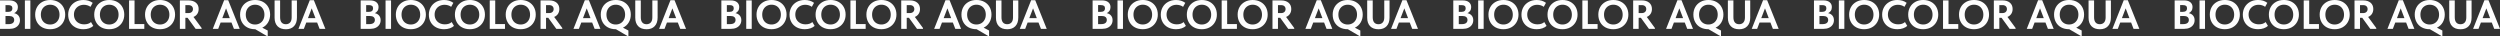
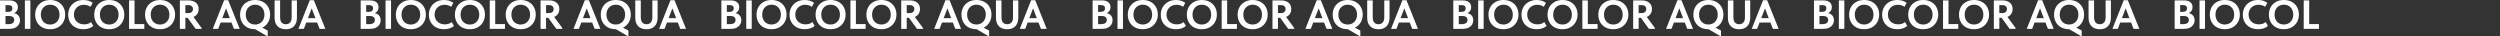
<svg xmlns="http://www.w3.org/2000/svg" xml:space="preserve" width="520.755mm" height="7.519mm" style="shape-rendering:geometricPrecision; text-rendering:geometricPrecision; image-rendering:optimizeQuality; fill-rule:evenodd; clip-rule:evenodd" viewBox="0 0 54053.01 780.45">
  <rect x="0" y="0" width="54053.01" height="780.45" fill="#333333" stroke="none" />
  <defs>
    <style type="text/css">  .fil0 {fill:#FEFEFE;fill-rule:nonzero}  </style>
  </defs>
  <g id="Слой_x0020_1">
    <g id="_2973247362096">
      <path class="fil0" d="M431.54 436.81c0,36.32 -9.23,68.69 -27.69,97.11 -18.46,28.42 -44.53,50.54 -78.21,66.36 -33.69,15.82 -72.51,23.73 -116.46,23.73l-209.17 0 0 -615.22 203.03 0c59.17,0 104.59,13.18 136.22,39.55 31.64,26.36 47.46,61.52 47.46,105.47 0,31.64 -7.46,58.59 -22.41,80.86 -14.94,22.26 -34.42,38.97 -58.45,50.09 39.26,8.21 70.02,25.64 92.29,52.29 22.26,26.67 33.4,59.91 33.4,99.76zm-250.48 -326.07l-62.4 0 0 145.9 60.64 0c28.13,0 49.96,-6.59 65.49,-19.77 15.53,-13.19 23.28,-32.08 23.28,-56.69 0,-23.44 -7.17,-40.87 -21.53,-52.29 -14.36,-11.43 -36.18,-17.14 -65.48,-17.14zm1.75 411.32c42.18,0 73.38,-7.91 93.6,-23.73 20.21,-15.82 30.32,-37.79 30.32,-65.92 0,-28.12 -9.37,-49.51 -28.12,-64.16 -18.76,-14.65 -44.83,-21.97 -78.22,-21.97l-81.74 0 0 175.78 64.16 0zm355.07 -513.27l118.65 0 0 615.22 -118.65 0 0 -615.22zm222.37 306.73c0,-59.77 13.33,-113.52 39.99,-161.28 26.66,-47.75 64.59,-85.39 113.81,-112.93 49.21,-27.54 106.05,-41.31 170.5,-41.31 63.87,0 120.41,13.33 169.63,39.99 49.22,26.66 87.45,64.01 114.7,112.06 27.25,48.04 40.87,102.82 40.87,164.34 0,59.19 -13.47,112.8 -40.43,160.84 -26.95,48.04 -65.04,85.83 -114.25,113.37 -49.22,27.55 -106.05,41.31 -170.51,41.31 -65.04,0 -122.01,-13.33 -170.94,-39.99 -48.92,-26.66 -86.71,-64.01 -113.37,-112.05 -26.67,-48.05 -39.99,-102.83 -39.99,-164.35zm526.45 0.44c0,-42.63 -8.65,-80.27 -25.93,-112.64 -17.28,-32.52 -41.16,-57.57 -71.63,-75 -30.46,-17.57 -65.33,-26.36 -104.59,-26.36 -38.66,0 -73.24,8.94 -103.7,26.81 -30.47,17.72 -54.35,42.77 -71.63,74.99 -17.28,32.08 -25.93,69.58 -25.93,112.21 0,42.63 8.5,80.28 25.49,112.64 16.99,32.52 40.72,57.57 71.18,75 30.46,17.57 65.33,26.36 104.59,26.36 38.08,0 72.51,-8.79 103.27,-26.36 30.77,-17.44 54.93,-42.48 72.51,-75 17.57,-32.36 26.36,-70.01 26.36,-112.64zm187.2 2.2c0,-60.35 13.76,-114.7 41.31,-163.03 27.54,-48.34 66.2,-86.28 116,-113.81 49.81,-27.54 107.22,-41.31 172.26,-41.31 77.35,0 144.14,20.51 200.39,61.52l-47.47 86.13c-20.5,-14.65 -42.91,-25.63 -67.23,-32.96 -24.32,-7.33 -49.08,-10.98 -74.27,-10.98 -41.01,0 -77.93,8.93 -110.74,26.8 -32.81,17.87 -58.59,42.77 -77.34,74.7 -18.75,31.94 -28.13,68.41 -28.13,109.42 0,42.18 9.38,79.25 28.13,111.18 18.75,31.94 44.97,56.69 78.66,74.27 33.69,17.58 72.51,26.36 116.45,26.36 60.94,0 109.57,-16.4 145.9,-49.21l49.22 83.49c-22.86,21.09 -52.58,38.23 -89.2,51.41 -36.63,13.18 -77.79,19.77 -123.49,19.77 -66.21,0 -124.21,-13.33 -174.02,-39.99 -49.8,-26.66 -88.33,-63.71 -115.58,-111.18 -27.25,-47.46 -40.87,-101.66 -40.87,-162.59zm563.36 -2.64c0,-59.77 13.33,-113.52 39.99,-161.28 26.66,-47.75 64.59,-85.39 113.81,-112.93 49.21,-27.54 106.05,-41.31 170.5,-41.31 63.87,0 120.41,13.33 169.63,39.99 49.22,26.66 87.45,64.01 114.7,112.06 27.25,48.04 40.87,102.82 40.87,164.34 0,59.19 -13.47,112.8 -40.43,160.84 -26.95,48.04 -65.04,85.83 -114.25,113.37 -49.22,27.55 -106.05,41.31 -170.51,41.31 -65.04,0 -122.01,-13.33 -170.94,-39.99 -48.92,-26.66 -86.71,-64.01 -113.37,-112.05 -26.67,-48.05 -39.99,-102.83 -39.99,-164.35zm526.45 0.44c0,-42.63 -8.65,-80.27 -25.93,-112.64 -17.28,-32.52 -41.16,-57.57 -71.63,-75 -30.46,-17.57 -65.33,-26.36 -104.59,-26.36 -38.66,0 -73.24,8.94 -103.7,26.81 -30.47,17.72 -54.35,42.77 -71.63,74.99 -17.28,32.08 -25.93,69.58 -25.93,112.21 0,42.63 8.5,80.28 25.49,112.64 16.99,32.52 40.72,57.57 71.18,75 30.46,17.57 65.33,26.36 104.59,26.36 38.08,0 72.51,-8.79 103.27,-26.36 30.77,-17.44 54.93,-42.48 72.51,-75 17.57,-32.36 26.36,-70.01 26.36,-112.64zm345.4 -307.17l0 511.51 210.94 0 0 103.7 -329.59 0 0 -615.22 118.65 0zm226.76 306.73c0,-59.77 13.33,-113.52 39.99,-161.28 26.66,-47.75 64.59,-85.39 113.81,-112.93 49.21,-27.54 106.05,-41.31 170.5,-41.31 63.87,0 120.41,13.33 169.63,39.99 49.22,26.66 87.45,64.01 114.7,112.06 27.25,48.04 40.87,102.82 40.87,164.34 0,59.19 -13.47,112.8 -40.43,160.84 -26.95,48.04 -65.04,85.83 -114.25,113.37 -49.22,27.55 -106.05,41.31 -170.51,41.31 -65.04,0 -122.01,-13.33 -170.94,-39.99 -48.92,-26.66 -86.71,-64.01 -113.37,-112.05 -26.67,-48.05 -39.99,-102.83 -39.99,-164.35zm526.45 0.44c0,-42.63 -8.65,-80.27 -25.93,-112.64 -17.28,-32.52 -41.16,-57.57 -71.63,-75 -30.46,-17.57 -65.33,-26.36 -104.59,-26.36 -38.66,0 -73.24,8.94 -103.7,26.81 -30.47,17.72 -54.35,42.77 -71.63,74.99 -17.28,32.08 -25.93,69.58 -25.93,112.21 0,42.63 8.5,80.28 25.49,112.64 16.99,32.52 40.72,57.57 71.18,75 30.46,17.57 65.33,26.36 104.59,26.36 38.08,0 72.51,-8.79 103.27,-26.36 30.77,-17.44 54.93,-42.48 72.51,-75 17.57,-32.36 26.36,-70.01 26.36,-112.64zm696.95 289.59l0 18.46 -129.2 0 -174.02 -239.06 -48.34 0 0 239.06 -118.65 0 0 -615.22 188.08 0c66.79,0 119.82,16.56 159.08,49.66 39.26,33.1 58.88,78.66 58.88,136.67 0,40.43 -9.81,75.43 -29.44,105.02 -19.63,29.59 -47.02,51.71 -82.18,66.36l175.77 239.06zm-351.55 -494.81l0 172.26 65.92 0c31.05,0 55.22,-8.05 72.5,-24.17 17.28,-16.11 25.93,-37.06 25.93,-62.84 0,-25.19 -8.36,-45.7 -25.05,-61.52 -16.7,-15.82 -40.28,-23.73 -70.75,-23.73l-68.56 0zm1175.07 513.27l-124.8 0 -52.74 -136.22 -235.54 0 -51.86 136.22 -116.89 0 245.2 -619.61 87.9 0 248.72 619.61zm-295.3 -442.96l-80.86 210.93 161.72 0 -80.86 -210.93zm783.08 417.46l117.78 61.53 0 120.41 -15.83 0 -253.11 -148.53 -4.4 0c-65.04,0 -122.01,-13.33 -170.94,-39.99 -48.92,-26.66 -86.71,-64.01 -113.37,-112.05 -26.67,-48.05 -39.99,-102.83 -39.99,-164.35 0,-59.77 13.33,-113.52 39.99,-161.28 26.66,-47.75 64.59,-85.39 113.81,-112.93 49.21,-27.54 106.05,-41.31 170.5,-41.31 63.87,0 120.41,13.33 169.63,39.99 49.22,26.66 87.45,64.01 114.7,112.06 27.25,48.04 40.87,102.82 40.87,164.34 0,62.69 -14.94,119.1 -44.82,169.19 -29.88,50.09 -71.49,87.74 -124.81,112.93zm-155.56 -68.55c38.08,0 72.51,-8.79 103.27,-26.36 30.77,-17.44 54.93,-42.48 72.51,-75 17.57,-32.36 26.36,-70.01 26.36,-112.64 0,-42.63 -8.65,-80.27 -25.93,-112.64 -17.28,-32.52 -41.16,-57.57 -71.63,-75 -30.46,-17.57 -65.33,-26.36 -104.59,-26.36 -38.66,0 -73.24,8.94 -103.7,26.81 -30.47,17.72 -54.35,42.77 -71.63,74.99 -17.28,32.08 -25.93,69.58 -25.93,112.21 0,42.63 8.5,80.28 25.49,112.64 16.99,32.52 40.72,57.57 71.18,75 30.46,17.57 65.33,26.36 104.59,26.36zm421.86 -146.77l0 -374.41 119.52 0 0 363.86c0,50.38 10.7,88.18 32.08,113.37 21.38,25.2 52,37.79 91.84,37.79 39.26,0 70.02,-12.59 92.29,-37.79 22.26,-25.19 33.39,-61.23 33.39,-108.09l0 -369.13 114.26 0 0 370.01c0,80.28 -21.09,142.67 -63.29,187.21 -42.18,44.53 -100.48,66.79 -174.89,66.79 -79.1,0 -139.74,-21.97 -181.94,-65.92 -42.18,-43.94 -63.27,-105.17 -63.27,-183.68zm1097.72 240.81l-124.8 0 -52.74 -136.22 -235.54 0 -51.86 136.22 -116.89 0 245.2 -619.61 87.9 0 248.72 619.61zm-295.3 -442.96l-80.86 210.93 161.72 0 -80.86 -210.93zm1490.59 255.76c0,36.32 -9.23,68.69 -27.69,97.11 -18.46,28.42 -44.53,50.54 -78.21,66.36 -33.69,15.82 -72.51,23.73 -116.46,23.73l-209.17 0 0 -615.22 203.03 0c59.17,0 104.59,13.18 136.22,39.55 31.64,26.36 47.46,61.52 47.46,105.47 0,31.64 -7.46,58.59 -22.41,80.86 -14.94,22.26 -34.42,38.97 -58.45,50.09 39.26,8.21 70.02,25.64 92.29,52.29 22.26,26.67 33.4,59.91 33.4,99.76zm-250.48 -326.07l-62.4 0 0 145.9 60.64 0c28.13,0 49.96,-6.59 65.49,-19.77 15.53,-13.19 23.28,-32.08 23.28,-56.69 0,-23.44 -7.17,-40.87 -21.53,-52.29 -14.36,-11.43 -36.18,-17.14 -65.48,-17.14zm1.75 411.32c42.18,0 73.38,-7.91 93.6,-23.73 20.21,-15.82 30.32,-37.79 30.32,-65.92 0,-28.12 -9.37,-49.51 -28.12,-64.16 -18.76,-14.65 -44.83,-21.97 -78.22,-21.97l-81.74 0 0 175.78 64.16 0zm355.07 -513.27l118.65 0 0 615.22 -118.65 0 0 -615.22zm222.37 306.73c0,-59.77 13.33,-113.52 39.99,-161.28 26.66,-47.75 64.59,-85.39 113.81,-112.93 49.21,-27.54 106.05,-41.31 170.5,-41.31 63.87,0 120.41,13.33 169.63,39.99 49.22,26.66 87.45,64.01 114.7,112.06 27.25,48.04 40.87,102.82 40.87,164.34 0,59.19 -13.47,112.8 -40.43,160.84 -26.95,48.04 -65.04,85.83 -114.25,113.37 -49.22,27.55 -106.05,41.31 -170.51,41.31 -65.04,0 -122.01,-13.33 -170.94,-39.99 -48.92,-26.66 -86.71,-64.01 -113.37,-112.05 -26.67,-48.05 -39.99,-102.83 -39.99,-164.35zm526.45 0.44c0,-42.63 -8.65,-80.27 -25.93,-112.64 -17.28,-32.52 -41.16,-57.57 -71.63,-75 -30.46,-17.57 -65.33,-26.36 -104.59,-26.36 -38.66,0 -73.24,8.94 -103.7,26.81 -30.47,17.72 -54.35,42.77 -71.63,74.99 -17.28,32.08 -25.93,69.58 -25.93,112.21 0,42.63 8.5,80.28 25.49,112.64 16.99,32.52 40.72,57.57 71.18,75 30.46,17.57 65.33,26.36 104.59,26.36 38.08,0 72.51,-8.79 103.27,-26.36 30.77,-17.44 54.93,-42.48 72.51,-75 17.57,-32.36 26.36,-70.01 26.36,-112.64zm187.2 2.2c0,-60.35 13.76,-114.7 41.31,-163.03 27.54,-48.34 66.2,-86.28 116,-113.81 49.81,-27.54 107.22,-41.31 172.26,-41.31 77.35,0 144.14,20.51 200.39,61.52l-47.47 86.13c-20.5,-14.65 -42.91,-25.63 -67.23,-32.96 -24.32,-7.33 -49.08,-10.98 -74.27,-10.98 -41.01,0 -77.93,8.93 -110.74,26.8 -32.81,17.87 -58.59,42.77 -77.34,74.7 -18.75,31.94 -28.13,68.41 -28.13,109.42 0,42.18 9.38,79.25 28.13,111.18 18.75,31.94 44.97,56.69 78.66,74.27 33.69,17.58 72.51,26.36 116.45,26.36 60.94,0 109.57,-16.4 145.9,-49.21l49.22 83.49c-22.86,21.09 -52.58,38.23 -89.2,51.41 -36.63,13.18 -77.79,19.77 -123.49,19.77 -66.21,0 -124.21,-13.33 -174.02,-39.99 -49.8,-26.66 -88.33,-63.71 -115.58,-111.18 -27.25,-47.46 -40.87,-101.66 -40.87,-162.59zm563.36 -2.64c0,-59.77 13.33,-113.52 39.99,-161.28 26.66,-47.75 64.59,-85.39 113.81,-112.93 49.21,-27.54 106.05,-41.31 170.5,-41.31 63.87,0 120.41,13.33 169.63,39.99 49.22,26.66 87.45,64.01 114.7,112.06 27.25,48.04 40.87,102.82 40.87,164.34 0,59.19 -13.47,112.8 -40.43,160.84 -26.95,48.04 -65.04,85.83 -114.25,113.37 -49.22,27.55 -106.05,41.31 -170.51,41.31 -65.04,0 -122.01,-13.33 -170.94,-39.99 -48.92,-26.66 -86.71,-64.01 -113.37,-112.05 -26.67,-48.05 -39.99,-102.83 -39.99,-164.35zm526.45 0.44c0,-42.63 -8.65,-80.27 -25.93,-112.64 -17.28,-32.52 -41.16,-57.57 -71.63,-75 -30.46,-17.57 -65.33,-26.36 -104.59,-26.36 -38.66,0 -73.24,8.94 -103.7,26.81 -30.47,17.72 -54.35,42.77 -71.63,74.99 -17.28,32.08 -25.93,69.58 -25.93,112.21 0,42.63 8.5,80.28 25.49,112.64 16.99,32.52 40.72,57.57 71.18,75 30.46,17.57 65.33,26.36 104.59,26.36 38.08,0 72.51,-8.79 103.27,-26.36 30.77,-17.44 54.93,-42.48 72.51,-75 17.57,-32.36 26.36,-70.01 26.36,-112.64zm345.4 -307.17l0 511.51 210.94 0 0 103.7 -329.59 0 0 -615.22 118.65 0zm226.76 306.73c0,-59.77 13.33,-113.52 39.99,-161.28 26.66,-47.75 64.59,-85.39 113.81,-112.93 49.21,-27.54 106.05,-41.31 170.5,-41.31 63.87,0 120.41,13.33 169.63,39.99 49.22,26.66 87.45,64.01 114.7,112.06 27.25,48.04 40.87,102.82 40.87,164.34 0,59.19 -13.47,112.8 -40.43,160.84 -26.95,48.04 -65.04,85.83 -114.25,113.37 -49.22,27.55 -106.05,41.31 -170.51,41.31 -65.04,0 -122.01,-13.33 -170.94,-39.99 -48.92,-26.66 -86.71,-64.01 -113.37,-112.05 -26.67,-48.05 -39.99,-102.83 -39.99,-164.35zm526.45 0.44c0,-42.63 -8.65,-80.27 -25.93,-112.64 -17.28,-32.52 -41.16,-57.57 -71.63,-75 -30.46,-17.57 -65.33,-26.36 -104.59,-26.36 -38.66,0 -73.24,8.94 -103.7,26.81 -30.47,17.72 -54.35,42.77 -71.63,74.99 -17.28,32.08 -25.93,69.58 -25.93,112.21 0,42.63 8.5,80.28 25.49,112.64 16.99,32.52 40.72,57.57 71.18,75 30.46,17.57 65.33,26.36 104.59,26.36 38.08,0 72.51,-8.79 103.27,-26.36 30.77,-17.44 54.93,-42.48 72.51,-75 17.57,-32.36 26.36,-70.01 26.36,-112.64zm696.95 289.59l0 18.46 -129.2 0 -174.02 -239.06 -48.34 0 0 239.06 -118.65 0 0 -615.22 188.08 0c66.79,0 119.82,16.56 159.08,49.66 39.26,33.1 58.88,78.66 58.88,136.67 0,40.43 -9.81,75.43 -29.44,105.02 -19.63,29.59 -47.02,51.71 -82.18,66.36l175.77 239.06zm-351.55 -494.81l0 172.26 65.92 0c31.05,0 55.22,-8.05 72.5,-24.17 17.28,-16.11 25.93,-37.06 25.93,-62.84 0,-25.19 -8.36,-45.7 -25.05,-61.52 -16.7,-15.82 -40.28,-23.73 -70.75,-23.73l-68.56 0zm1175.07 513.27l-124.8 0 -52.74 -136.22 -235.54 0 -51.86 136.22 -116.89 0 245.2 -619.61 87.9 0 248.72 619.61zm-295.3 -442.96l-80.86 210.93 161.72 0 -80.86 -210.93zm783.08 417.46l117.78 61.53 0 120.41 -15.83 0 -253.11 -148.53 -4.4 0c-65.04,0 -122.01,-13.33 -170.94,-39.99 -48.92,-26.66 -86.71,-64.01 -113.37,-112.05 -26.67,-48.05 -39.99,-102.83 -39.99,-164.35 0,-59.77 13.33,-113.52 39.99,-161.28 26.66,-47.75 64.59,-85.39 113.81,-112.93 49.21,-27.54 106.05,-41.31 170.5,-41.31 63.87,0 120.41,13.33 169.63,39.99 49.22,26.66 87.45,64.01 114.7,112.06 27.25,48.04 40.87,102.82 40.87,164.34 0,62.69 -14.94,119.1 -44.82,169.19 -29.88,50.09 -71.49,87.74 -124.81,112.93zm-155.56 -68.55c38.08,0 72.51,-8.79 103.27,-26.36 30.77,-17.44 54.93,-42.48 72.51,-75 17.57,-32.36 26.36,-70.01 26.36,-112.64 0,-42.63 -8.65,-80.27 -25.93,-112.64 -17.28,-32.52 -41.16,-57.57 -71.63,-75 -30.46,-17.57 -65.33,-26.36 -104.59,-26.36 -38.66,0 -73.24,8.94 -103.7,26.81 -30.47,17.72 -54.35,42.77 -71.63,74.99 -17.28,32.08 -25.93,69.58 -25.93,112.21 0,42.63 8.5,80.28 25.49,112.64 16.99,32.52 40.72,57.57 71.18,75 30.46,17.57 65.33,26.36 104.59,26.36zm421.86 -146.77l0 -374.41 119.52 0 0 363.86c0,50.38 10.7,88.18 32.08,113.37 21.38,25.2 52,37.79 91.84,37.79 39.26,0 70.02,-12.59 92.29,-37.79 22.26,-25.19 33.39,-61.23 33.39,-108.09l0 -369.13 114.26 0 0 370.01c0,80.28 -21.09,142.67 -63.29,187.21 -42.18,44.53 -100.48,66.79 -174.89,66.79 -79.1,0 -139.74,-21.97 -181.94,-65.92 -42.18,-43.94 -63.27,-105.17 -63.27,-183.68zm1097.72 240.81l-124.8 0 -52.74 -136.22 -235.54 0 -51.86 136.22 -116.89 0 245.2 -619.61 87.9 0 248.72 619.61zm-295.3 -442.96l-80.86 210.93 161.72 0 -80.86 -210.93zm1490.59 255.76c0,36.32 -9.23,68.69 -27.69,97.11 -18.46,28.42 -44.53,50.54 -78.21,66.36 -33.69,15.82 -72.51,23.73 -116.46,23.73l-209.17 0 0 -615.22 203.03 0c59.17,0 104.59,13.18 136.22,39.55 31.64,26.36 47.46,61.52 47.46,105.47 0,31.64 -7.46,58.59 -22.41,80.86 -14.94,22.26 -34.42,38.97 -58.45,50.09 39.26,8.21 70.02,25.64 92.29,52.29 22.26,26.67 33.4,59.91 33.4,99.76zm-250.48 -326.07l-62.4 0 0 145.9 60.64 0c28.13,0 49.96,-6.59 65.49,-19.77 15.53,-13.19 23.28,-32.08 23.28,-56.69 0,-23.44 -7.17,-40.87 -21.53,-52.29 -14.36,-11.43 -36.18,-17.14 -65.48,-17.14zm1.75 411.32c42.18,0 73.38,-7.91 93.6,-23.73 20.21,-15.82 30.32,-37.79 30.32,-65.92 0,-28.12 -9.37,-49.51 -28.12,-64.16 -18.76,-14.65 -44.83,-21.97 -78.22,-21.97l-81.74 0 0 175.78 64.16 0zm355.07 -513.27l118.65 0 0 615.22 -118.65 0 0 -615.22zm222.37 306.73c0,-59.77 13.33,-113.52 39.99,-161.28 26.66,-47.75 64.59,-85.39 113.81,-112.93 49.21,-27.54 106.05,-41.31 170.5,-41.31 63.87,0 120.41,13.33 169.63,39.99 49.22,26.66 87.45,64.01 114.7,112.06 27.25,48.04 40.87,102.82 40.87,164.34 0,59.19 -13.47,112.8 -40.43,160.84 -26.95,48.04 -65.04,85.83 -114.25,113.37 -49.22,27.55 -106.05,41.31 -170.51,41.31 -65.04,0 -122.01,-13.33 -170.94,-39.99 -48.92,-26.66 -86.71,-64.01 -113.37,-112.05 -26.67,-48.05 -39.99,-102.83 -39.99,-164.35zm526.45 0.44c0,-42.63 -8.65,-80.27 -25.93,-112.64 -17.28,-32.52 -41.16,-57.57 -71.63,-75 -30.46,-17.57 -65.33,-26.36 -104.59,-26.36 -38.66,0 -73.24,8.94 -103.7,26.81 -30.47,17.72 -54.35,42.77 -71.63,74.99 -17.28,32.08 -25.93,69.58 -25.93,112.21 0,42.63 8.5,80.28 25.49,112.64 16.99,32.52 40.72,57.57 71.18,75 30.46,17.57 65.33,26.36 104.59,26.36 38.08,0 72.51,-8.79 103.27,-26.36 30.77,-17.44 54.93,-42.48 72.51,-75 17.57,-32.36 26.36,-70.01 26.36,-112.64zm187.2 2.2c0,-60.35 13.76,-114.7 41.31,-163.03 27.54,-48.34 66.2,-86.28 116,-113.81 49.81,-27.54 107.22,-41.31 172.26,-41.31 77.35,0 144.14,20.51 200.39,61.52l-47.47 86.13c-20.5,-14.65 -42.91,-25.63 -67.23,-32.96 -24.32,-7.33 -49.08,-10.98 -74.27,-10.98 -41.01,0 -77.93,8.93 -110.74,26.8 -32.81,17.87 -58.59,42.77 -77.34,74.7 -18.75,31.94 -28.13,68.41 -28.13,109.42 0,42.18 9.38,79.25 28.13,111.18 18.75,31.94 44.97,56.69 78.66,74.27 33.69,17.58 72.51,26.36 116.45,26.36 60.94,0 109.57,-16.4 145.9,-49.21l49.22 83.49c-22.86,21.09 -52.58,38.23 -89.2,51.41 -36.63,13.18 -77.79,19.77 -123.49,19.77 -66.21,0 -124.21,-13.33 -174.02,-39.99 -49.8,-26.66 -88.33,-63.71 -115.58,-111.18 -27.25,-47.46 -40.87,-101.66 -40.87,-162.59zm563.36 -2.64c0,-59.77 13.33,-113.52 39.99,-161.28 26.66,-47.75 64.59,-85.39 113.81,-112.93 49.21,-27.54 106.05,-41.31 170.5,-41.31 63.87,0 120.41,13.33 169.63,39.99 49.22,26.66 87.45,64.01 114.7,112.06 27.25,48.04 40.87,102.82 40.87,164.34 0,59.19 -13.47,112.8 -40.43,160.84 -26.95,48.04 -65.04,85.83 -114.25,113.37 -49.22,27.55 -106.05,41.31 -170.51,41.31 -65.04,0 -122.01,-13.33 -170.94,-39.99 -48.92,-26.66 -86.71,-64.01 -113.37,-112.05 -26.67,-48.05 -39.99,-102.83 -39.99,-164.35zm526.45 0.44c0,-42.63 -8.65,-80.27 -25.93,-112.64 -17.28,-32.52 -41.16,-57.57 -71.63,-75 -30.46,-17.57 -65.33,-26.36 -104.59,-26.36 -38.66,0 -73.24,8.94 -103.7,26.81 -30.47,17.72 -54.35,42.77 -71.63,74.99 -17.28,32.08 -25.93,69.58 -25.93,112.21 0,42.63 8.5,80.28 25.49,112.64 16.99,32.52 40.72,57.57 71.18,75 30.46,17.57 65.33,26.36 104.59,26.36 38.08,0 72.51,-8.79 103.27,-26.36 30.77,-17.44 54.93,-42.48 72.51,-75 17.57,-32.36 26.36,-70.01 26.36,-112.64zm345.4 -307.17l0 511.51 210.94 0 0 103.7 -329.59 0 0 -615.22 118.65 0zm226.76 306.73c0,-59.77 13.33,-113.52 39.99,-161.28 26.66,-47.75 64.59,-85.39 113.81,-112.93 49.21,-27.54 106.05,-41.31 170.5,-41.31 63.87,0 120.41,13.33 169.63,39.99 49.22,26.66 87.45,64.01 114.7,112.06 27.25,48.04 40.87,102.82 40.87,164.34 0,59.19 -13.47,112.8 -40.43,160.84 -26.95,48.04 -65.04,85.83 -114.25,113.37 -49.22,27.55 -106.05,41.31 -170.51,41.31 -65.04,0 -122.01,-13.33 -170.94,-39.99 -48.92,-26.66 -86.71,-64.01 -113.37,-112.05 -26.67,-48.05 -39.99,-102.83 -39.99,-164.35zm526.45 0.44c0,-42.63 -8.65,-80.27 -25.93,-112.64 -17.28,-32.52 -41.16,-57.57 -71.63,-75 -30.46,-17.57 -65.33,-26.36 -104.59,-26.36 -38.66,0 -73.24,8.94 -103.7,26.81 -30.47,17.72 -54.35,42.77 -71.63,74.99 -17.28,32.08 -25.93,69.58 -25.93,112.21 0,42.63 8.5,80.28 25.49,112.64 16.99,32.52 40.72,57.57 71.18,75 30.46,17.57 65.33,26.36 104.59,26.36 38.08,0 72.51,-8.79 103.27,-26.36 30.77,-17.44 54.93,-42.48 72.51,-75 17.57,-32.36 26.36,-70.01 26.36,-112.64zm696.95 289.59l0 18.46 -129.2 0 -174.02 -239.06 -48.34 0 0 239.06 -118.65 0 0 -615.22 188.08 0c66.79,0 119.82,16.56 159.08,49.66 39.26,33.1 58.88,78.66 58.88,136.67 0,40.43 -9.81,75.43 -29.44,105.02 -19.63,29.59 -47.02,51.71 -82.18,66.36l175.77 239.06zm-351.55 -494.81l0 172.26 65.92 0c31.05,0 55.22,-8.05 72.5,-24.17 17.28,-16.11 25.93,-37.06 25.93,-62.84 0,-25.19 -8.36,-45.7 -25.05,-61.52 -16.7,-15.82 -40.28,-23.73 -70.75,-23.73l-68.56 0zm1175.07 513.27l-124.8 0 -52.74 -136.22 -235.54 0 -51.86 136.22 -116.89 0 245.2 -619.61 87.9 0 248.72 619.61zm-295.3 -442.96l-80.86 210.93 161.72 0 -80.86 -210.93zm783.08 417.46l117.78 61.53 0 120.41 -15.83 0 -253.11 -148.53 -4.4 0c-65.04,0 -122.01,-13.33 -170.94,-39.99 -48.92,-26.66 -86.71,-64.01 -113.37,-112.05 -26.67,-48.05 -39.99,-102.83 -39.99,-164.35 0,-59.77 13.33,-113.52 39.99,-161.28 26.66,-47.75 64.59,-85.39 113.81,-112.93 49.21,-27.54 106.05,-41.31 170.5,-41.31 63.87,0 120.41,13.33 169.63,39.99 49.22,26.66 87.45,64.01 114.7,112.06 27.25,48.04 40.87,102.82 40.87,164.34 0,62.69 -14.94,119.1 -44.82,169.19 -29.88,50.09 -71.49,87.74 -124.81,112.93zm-155.56 -68.55c38.08,0 72.51,-8.79 103.27,-26.36 30.77,-17.44 54.93,-42.48 72.51,-75 17.57,-32.36 26.36,-70.01 26.36,-112.64 0,-42.63 -8.65,-80.27 -25.93,-112.64 -17.28,-32.52 -41.16,-57.57 -71.63,-75 -30.46,-17.57 -65.33,-26.36 -104.59,-26.36 -38.66,0 -73.24,8.94 -103.7,26.81 -30.47,17.72 -54.35,42.77 -71.63,74.99 -17.28,32.08 -25.93,69.58 -25.93,112.21 0,42.63 8.5,80.28 25.49,112.64 16.99,32.52 40.72,57.57 71.18,75 30.46,17.57 65.33,26.36 104.59,26.36zm421.86 -146.77l0 -374.41 119.52 0 0 363.86c0,50.38 10.7,88.18 32.08,113.37 21.38,25.2 52,37.79 91.84,37.79 39.26,0 70.02,-12.59 92.29,-37.79 22.26,-25.19 33.39,-61.23 33.39,-108.09l0 -369.13 114.26 0 0 370.01c0,80.28 -21.09,142.67 -63.29,187.21 -42.18,44.53 -100.48,66.79 -174.89,66.79 -79.1,0 -139.74,-21.97 -181.94,-65.92 -42.18,-43.94 -63.27,-105.17 -63.27,-183.68zm1097.72 240.81l-124.8 0 -52.74 -136.22 -235.54 0 -51.86 136.22 -116.89 0 245.2 -619.61 87.9 0 248.72 619.61zm-295.3 -442.96l-80.86 210.93 161.72 0 -80.86 -210.93zm1719.1 255.76c0,36.32 -9.23,68.69 -27.69,97.11 -18.46,28.42 -44.53,50.54 -78.21,66.36 -33.69,15.82 -72.51,23.73 -116.46,23.73l-209.17 0 0 -615.22 203.03 0c59.17,0 104.59,13.18 136.22,39.55 31.64,26.36 47.46,61.52 47.46,105.47 0,31.64 -7.46,58.59 -22.41,80.86 -14.94,22.26 -34.42,38.97 -58.45,50.09 39.26,8.21 70.02,25.64 92.29,52.29 22.26,26.67 33.4,59.91 33.4,99.76zm-250.48 -326.07l-62.4 0 0 145.9 60.64 0c28.13,0 49.96,-6.59 65.49,-19.77 15.53,-13.19 23.28,-32.08 23.28,-56.69 0,-23.44 -7.17,-40.87 -21.53,-52.29 -14.36,-11.43 -36.18,-17.14 -65.48,-17.14zm1.75 411.32c42.18,0 73.38,-7.91 93.6,-23.73 20.21,-15.82 30.32,-37.79 30.32,-65.92 0,-28.12 -9.37,-49.51 -28.12,-64.16 -18.76,-14.65 -44.83,-21.97 -78.22,-21.97l-81.74 0 0 175.78 64.16 0zm355.07 -513.27l118.65 0 0 615.22 -118.65 0 0 -615.22zm222.37 306.73c0,-59.77 13.33,-113.52 39.99,-161.28 26.66,-47.75 64.59,-85.39 113.81,-112.93 49.21,-27.54 106.05,-41.31 170.5,-41.31 63.87,0 120.41,13.33 169.63,39.99 49.22,26.66 87.45,64.01 114.7,112.06 27.25,48.04 40.87,102.82 40.87,164.34 0,59.19 -13.47,112.8 -40.43,160.84 -26.95,48.04 -65.04,85.83 -114.25,113.37 -49.22,27.55 -106.05,41.31 -170.51,41.31 -65.04,0 -122.01,-13.33 -170.94,-39.99 -48.92,-26.66 -86.71,-64.01 -113.37,-112.05 -26.67,-48.05 -39.99,-102.83 -39.99,-164.35zm526.45 0.44c0,-42.63 -8.65,-80.27 -25.93,-112.64 -17.28,-32.52 -41.16,-57.57 -71.63,-75 -30.46,-17.57 -65.33,-26.36 -104.59,-26.36 -38.66,0 -73.24,8.94 -103.7,26.81 -30.47,17.72 -54.35,42.77 -71.63,74.99 -17.28,32.08 -25.93,69.58 -25.93,112.21 0,42.63 8.5,80.28 25.49,112.64 16.99,32.52 40.72,57.57 71.18,75 30.46,17.57 65.33,26.36 104.59,26.36 38.08,0 72.51,-8.79 103.27,-26.36 30.77,-17.44 54.93,-42.48 72.51,-75 17.57,-32.36 26.36,-70.01 26.36,-112.64z" />
      <path class="fil0" d="M25097.37 318.16c0,-60.35 13.76,-114.7 41.31,-163.03 27.54,-48.34 66.2,-86.28 116,-113.81 49.81,-27.54 107.22,-41.31 172.26,-41.31 77.35,0 144.14,20.51 200.39,61.52l-47.47 86.13c-20.5,-14.65 -42.91,-25.63 -67.23,-32.96 -24.32,-7.33 -49.08,-10.98 -74.27,-10.98 -41.01,0 -77.93,8.93 -110.74,26.8 -32.81,17.87 -58.59,42.77 -77.34,74.7 -18.75,31.94 -28.13,68.41 -28.13,109.42 0,42.18 9.38,79.25 28.13,111.18 18.75,31.94 44.97,56.69 78.66,74.27 33.69,17.58 72.51,26.36 116.45,26.36 60.94,0 109.57,-16.4 145.9,-49.21l49.22 83.49c-22.86,21.09 -52.58,38.23 -89.2,51.41 -36.63,13.18 -77.79,19.77 -123.49,19.77 -66.21,0 -124.21,-13.33 -174.02,-39.99 -49.8,-26.66 -88.33,-63.71 -115.58,-111.18 -27.25,-47.46 -40.87,-101.66 -40.87,-162.59zm563.36 -2.64c0,-59.77 13.33,-113.52 39.99,-161.28 26.66,-47.75 64.59,-85.39 113.81,-112.93 49.21,-27.54 106.05,-41.31 170.5,-41.31 63.87,0 120.41,13.33 169.63,39.99 49.22,26.66 87.45,64.01 114.7,112.06 27.25,48.04 40.87,102.82 40.87,164.34 0,59.19 -13.47,112.8 -40.43,160.84 -26.95,48.04 -65.04,85.83 -114.25,113.37 -49.22,27.55 -106.05,41.31 -170.51,41.31 -65.04,0 -122.01,-13.33 -170.94,-39.99 -48.92,-26.66 -86.71,-64.01 -113.37,-112.05 -26.67,-48.05 -39.99,-102.83 -39.99,-164.35zm526.45 0.44c0,-42.63 -8.65,-80.27 -25.93,-112.64 -17.28,-32.52 -41.16,-57.57 -71.63,-75 -30.46,-17.57 -65.33,-26.36 -104.59,-26.36 -38.66,0 -73.24,8.94 -103.7,26.81 -30.47,17.72 -54.35,42.77 -71.63,74.99 -17.28,32.08 -25.93,69.58 -25.93,112.21 0,42.63 8.5,80.28 25.49,112.64 16.99,32.52 40.72,57.57 71.18,75 30.46,17.57 65.33,26.36 104.59,26.36 38.08,0 72.51,-8.79 103.27,-26.36 30.77,-17.44 54.93,-42.48 72.51,-75 17.57,-32.36 26.36,-70.01 26.36,-112.64zm345.4 -307.17l0 511.51 210.94 0 0 103.7 -329.59 0 0 -615.22 118.65 0zm226.76 306.73c0,-59.77 13.33,-113.52 39.99,-161.28 26.66,-47.75 64.59,-85.39 113.81,-112.93 49.21,-27.54 106.05,-41.31 170.5,-41.31 63.87,0 120.41,13.33 169.63,39.99 49.22,26.66 87.45,64.01 114.7,112.06 27.25,48.04 40.87,102.82 40.87,164.34 0,59.19 -13.47,112.8 -40.43,160.84 -26.95,48.04 -65.04,85.83 -114.25,113.37 -49.22,27.55 -106.05,41.31 -170.51,41.31 -65.04,0 -122.01,-13.33 -170.94,-39.99 -48.92,-26.66 -86.71,-64.01 -113.37,-112.05 -26.67,-48.05 -39.99,-102.83 -39.99,-164.35zm526.45 0.44c0,-42.63 -8.65,-80.27 -25.93,-112.64 -17.28,-32.52 -41.16,-57.57 -71.63,-75 -30.46,-17.57 -65.33,-26.36 -104.59,-26.36 -38.66,0 -73.24,8.94 -103.7,26.81 -30.47,17.72 -54.35,42.77 -71.63,74.99 -17.28,32.08 -25.93,69.58 -25.93,112.21 0,42.63 8.5,80.28 25.49,112.64 16.99,32.52 40.72,57.57 71.18,75 30.46,17.57 65.33,26.36 104.59,26.36 38.08,0 72.51,-8.79 103.27,-26.36 30.77,-17.44 54.93,-42.48 72.51,-75 17.57,-32.36 26.36,-70.01 26.36,-112.64zm696.95 289.59l0 18.46 -129.2 0 -174.02 -239.06 -48.34 0 0 239.06 -118.65 0 0 -615.22 188.08 0c66.79,0 119.82,16.56 159.08,49.66 39.26,33.1 58.88,78.66 58.88,136.67 0,40.43 -9.81,75.43 -29.44,105.02 -19.63,29.59 -47.02,51.71 -82.18,66.36l175.77 239.06zm-351.55 -494.81l0 172.26 65.92 0c31.05,0 55.22,-8.05 72.5,-24.17 17.28,-16.11 25.93,-37.06 25.93,-62.84 0,-25.19 -8.36,-45.7 -25.05,-61.52 -16.7,-15.82 -40.28,-23.73 -70.75,-23.73l-68.56 0zm1175.07 513.27l-124.8 0 -52.74 -136.22 -235.54 0 -51.86 136.22 -116.89 0 245.2 -619.61 87.9 0 248.72 619.61zm-295.3 -442.96l-80.86 210.93 161.72 0 -80.86 -210.93zm783.08 417.46l117.78 61.53 0 120.41 -15.83 0 -253.11 -148.53 -4.4 0c-65.04,0 -122.01,-13.33 -170.94,-39.99 -48.92,-26.66 -86.71,-64.01 -113.37,-112.05 -26.67,-48.05 -39.99,-102.83 -39.99,-164.35 0,-59.77 13.33,-113.52 39.99,-161.28 26.66,-47.75 64.59,-85.39 113.81,-112.93 49.21,-27.54 106.05,-41.31 170.5,-41.31 63.87,0 120.41,13.33 169.63,39.99 49.22,26.66 87.45,64.01 114.7,112.06 27.25,48.04 40.87,102.82 40.87,164.34 0,62.69 -14.94,119.1 -44.82,169.19 -29.88,50.09 -71.49,87.74 -124.81,112.93zm-155.56 -68.55c38.08,0 72.51,-8.79 103.27,-26.36 30.77,-17.44 54.93,-42.48 72.51,-75 17.57,-32.36 26.36,-70.01 26.36,-112.64 0,-42.63 -8.65,-80.27 -25.93,-112.64 -17.28,-32.52 -41.16,-57.57 -71.63,-75 -30.46,-17.57 -65.33,-26.36 -104.59,-26.36 -38.66,0 -73.24,8.94 -103.7,26.81 -30.47,17.72 -54.35,42.77 -71.63,74.99 -17.28,32.08 -25.93,69.58 -25.93,112.21 0,42.63 8.5,80.28 25.49,112.64 16.99,32.52 40.72,57.57 71.18,75 30.46,17.57 65.33,26.36 104.59,26.36zm421.86 -146.77l0 -374.41 119.52 0 0 363.86c0,50.38 10.7,88.18 32.08,113.37 21.38,25.2 52,37.79 91.84,37.79 39.26,0 70.02,-12.59 92.29,-37.79 22.26,-25.19 33.39,-61.23 33.39,-108.09l0 -369.13 114.26 0 0 370.01c0,80.28 -21.09,142.67 -63.29,187.21 -42.18,44.53 -100.48,66.79 -174.89,66.79 -79.1,0 -139.74,-21.97 -181.94,-65.92 -42.18,-43.94 -63.27,-105.17 -63.27,-183.68zm1097.72 240.81l-124.8 0 -52.74 -136.22 -235.54 0 -51.86 136.22 -116.89 0 245.2 -619.61 87.9 0 248.72 619.61zm-295.3 -442.96l-80.86 210.93 161.72 0 -80.86 -210.93zm1490.59 255.76c0,36.32 -9.23,68.69 -27.69,97.11 -18.46,28.42 -44.53,50.54 -78.21,66.36 -33.69,15.82 -72.51,23.73 -116.46,23.73l-209.17 0 0 -615.22 203.03 0c59.17,0 104.59,13.18 136.22,39.55 31.64,26.36 47.46,61.52 47.46,105.47 0,31.64 -7.46,58.59 -22.41,80.86 -14.94,22.26 -34.42,38.97 -58.45,50.09 39.26,8.21 70.02,25.64 92.29,52.29 22.26,26.67 33.4,59.91 33.4,99.76zm-250.48 -326.07l-62.4 0 0 145.9 60.64 0c28.13,0 49.96,-6.59 65.49,-19.77 15.53,-13.19 23.28,-32.08 23.28,-56.69 0,-23.44 -7.17,-40.87 -21.53,-52.29 -14.36,-11.43 -36.18,-17.14 -65.48,-17.14zm1.75 411.32c42.18,0 73.38,-7.91 93.6,-23.73 20.21,-15.82 30.32,-37.79 30.32,-65.92 0,-28.12 -9.37,-49.51 -28.12,-64.16 -18.76,-14.65 -44.83,-21.97 -78.22,-21.97l-81.74 0 0 175.78 64.16 0zm355.07 -513.27l118.65 0 0 615.22 -118.65 0 0 -615.22zm222.37 306.73c0,-59.77 13.33,-113.52 39.99,-161.28 26.66,-47.75 64.59,-85.39 113.81,-112.93 49.21,-27.54 106.05,-41.31 170.5,-41.31 63.87,0 120.41,13.33 169.63,39.99 49.22,26.66 87.45,64.01 114.7,112.06 27.25,48.04 40.87,102.82 40.87,164.34 0,59.19 -13.47,112.8 -40.43,160.84 -26.95,48.04 -65.04,85.83 -114.25,113.37 -49.22,27.55 -106.05,41.31 -170.51,41.31 -65.04,0 -122.01,-13.33 -170.94,-39.99 -48.92,-26.66 -86.71,-64.01 -113.37,-112.05 -26.67,-48.05 -39.99,-102.83 -39.99,-164.35zm526.45 0.44c0,-42.63 -8.65,-80.27 -25.93,-112.64 -17.28,-32.52 -41.16,-57.57 -71.63,-75 -30.46,-17.57 -65.33,-26.36 -104.59,-26.36 -38.66,0 -73.24,8.94 -103.7,26.81 -30.47,17.72 -54.35,42.77 -71.63,74.99 -17.28,32.08 -25.93,69.58 -25.93,112.21 0,42.63 8.5,80.28 25.49,112.64 16.99,32.52 40.72,57.57 71.18,75 30.46,17.57 65.33,26.36 104.59,26.36 38.08,0 72.51,-8.79 103.27,-26.36 30.77,-17.44 54.93,-42.48 72.51,-75 17.57,-32.36 26.36,-70.01 26.36,-112.64zm187.2 2.2c0,-60.35 13.76,-114.7 41.31,-163.03 27.54,-48.34 66.2,-86.28 116,-113.81 49.81,-27.54 107.22,-41.31 172.26,-41.31 77.35,0 144.14,20.51 200.39,61.52l-47.47 86.13c-20.5,-14.65 -42.91,-25.63 -67.23,-32.96 -24.32,-7.33 -49.08,-10.98 -74.27,-10.98 -41.01,0 -77.93,8.93 -110.74,26.8 -32.81,17.87 -58.59,42.77 -77.34,74.7 -18.75,31.94 -28.13,68.41 -28.13,109.42 0,42.18 9.38,79.25 28.13,111.18 18.75,31.94 44.97,56.69 78.66,74.27 33.69,17.58 72.51,26.36 116.45,26.36 60.94,0 109.57,-16.4 145.9,-49.21l49.22 83.49c-22.86,21.09 -52.58,38.23 -89.2,51.41 -36.63,13.18 -77.79,19.77 -123.49,19.77 -66.21,0 -124.21,-13.33 -174.02,-39.99 -49.8,-26.66 -88.33,-63.71 -115.58,-111.18 -27.25,-47.46 -40.87,-101.66 -40.87,-162.59zm563.36 -2.64c0,-59.77 13.33,-113.52 39.99,-161.28 26.66,-47.75 64.59,-85.39 113.81,-112.93 49.21,-27.54 106.05,-41.31 170.5,-41.31 63.87,0 120.41,13.33 169.63,39.99 49.22,26.66 87.45,64.01 114.7,112.06 27.25,48.04 40.87,102.82 40.87,164.34 0,59.19 -13.47,112.8 -40.43,160.84 -26.95,48.04 -65.04,85.83 -114.25,113.37 -49.22,27.55 -106.05,41.31 -170.51,41.31 -65.04,0 -122.01,-13.33 -170.94,-39.99 -48.92,-26.66 -86.71,-64.01 -113.37,-112.05 -26.67,-48.05 -39.99,-102.83 -39.99,-164.35zm526.45 0.44c0,-42.63 -8.65,-80.27 -25.93,-112.64 -17.28,-32.52 -41.16,-57.57 -71.63,-75 -30.46,-17.57 -65.33,-26.36 -104.59,-26.36 -38.66,0 -73.24,8.94 -103.7,26.81 -30.47,17.72 -54.35,42.77 -71.63,74.99 -17.28,32.08 -25.93,69.58 -25.93,112.21 0,42.63 8.5,80.28 25.49,112.64 16.99,32.52 40.72,57.57 71.18,75 30.46,17.57 65.33,26.36 104.59,26.36 38.08,0 72.51,-8.79 103.27,-26.36 30.77,-17.44 54.93,-42.48 72.51,-75 17.57,-32.36 26.36,-70.01 26.36,-112.64zm345.4 -307.17l0 511.51 210.94 0 0 103.7 -329.59 0 0 -615.22 118.65 0zm226.76 306.73c0,-59.77 13.33,-113.52 39.99,-161.28 26.66,-47.75 64.59,-85.39 113.81,-112.93 49.21,-27.54 106.05,-41.31 170.5,-41.31 63.87,0 120.41,13.33 169.63,39.99 49.22,26.66 87.45,64.01 114.7,112.06 27.25,48.04 40.87,102.82 40.87,164.34 0,59.19 -13.47,112.8 -40.43,160.84 -26.95,48.04 -65.04,85.83 -114.25,113.37 -49.22,27.55 -106.05,41.31 -170.51,41.31 -65.04,0 -122.01,-13.33 -170.94,-39.99 -48.92,-26.66 -86.71,-64.01 -113.37,-112.05 -26.67,-48.05 -39.99,-102.83 -39.99,-164.35zm526.45 0.44c0,-42.63 -8.65,-80.27 -25.93,-112.64 -17.28,-32.52 -41.16,-57.57 -71.63,-75 -30.46,-17.57 -65.33,-26.36 -104.59,-26.36 -38.66,0 -73.24,8.94 -103.7,26.81 -30.47,17.72 -54.35,42.77 -71.63,74.99 -17.28,32.08 -25.93,69.58 -25.93,112.21 0,42.63 8.5,80.28 25.49,112.64 16.99,32.52 40.72,57.57 71.18,75 30.46,17.57 65.33,26.36 104.59,26.36 38.08,0 72.51,-8.79 103.27,-26.36 30.77,-17.44 54.93,-42.48 72.51,-75 17.57,-32.36 26.36,-70.01 26.36,-112.64zm696.95 289.59l0 18.46 -129.2 0 -174.02 -239.06 -48.34 0 0 239.06 -118.65 0 0 -615.22 188.08 0c66.79,0 119.82,16.56 159.08,49.66 39.26,33.1 58.88,78.66 58.88,136.67 0,40.43 -9.81,75.43 -29.44,105.02 -19.63,29.59 -47.02,51.71 -82.18,66.36l175.77 239.06zm-351.55 -494.81l0 172.26 65.92 0c31.05,0 55.22,-8.05 72.5,-24.17 17.28,-16.11 25.93,-37.06 25.93,-62.84 0,-25.19 -8.36,-45.7 -25.05,-61.52 -16.7,-15.82 -40.28,-23.73 -70.75,-23.73l-68.56 0zm1175.07 513.27l-124.8 0 -52.74 -136.22 -235.54 0 -51.86 136.22 -116.89 0 245.2 -619.61 87.9 0 248.72 619.61zm-295.3 -442.96l-80.86 210.93 161.72 0 -80.86 -210.93zm783.08 417.46l117.78 61.53 0 120.41 -15.83 0 -253.11 -148.53 -4.4 0c-65.04,0 -122.01,-13.33 -170.94,-39.99 -48.92,-26.66 -86.71,-64.01 -113.37,-112.05 -26.67,-48.05 -39.99,-102.83 -39.99,-164.35 0,-59.77 13.33,-113.52 39.99,-161.28 26.66,-47.75 64.59,-85.39 113.81,-112.93 49.21,-27.54 106.05,-41.31 170.5,-41.31 63.87,0 120.41,13.33 169.63,39.99 49.22,26.66 87.45,64.01 114.7,112.06 27.25,48.04 40.87,102.82 40.87,164.34 0,62.69 -14.94,119.1 -44.82,169.19 -29.88,50.09 -71.49,87.74 -124.81,112.93zm-155.56 -68.55c38.08,0 72.51,-8.79 103.27,-26.36 30.77,-17.44 54.93,-42.48 72.51,-75 17.57,-32.36 26.36,-70.01 26.36,-112.64 0,-42.63 -8.65,-80.27 -25.93,-112.64 -17.28,-32.52 -41.16,-57.57 -71.63,-75 -30.46,-17.57 -65.33,-26.36 -104.59,-26.36 -38.66,0 -73.24,8.94 -103.7,26.81 -30.47,17.72 -54.35,42.77 -71.63,74.99 -17.28,32.08 -25.93,69.58 -25.93,112.21 0,42.63 8.5,80.28 25.49,112.64 16.99,32.52 40.72,57.57 71.18,75 30.46,17.57 65.33,26.36 104.59,26.36zm421.86 -146.77l0 -374.41 119.52 0 0 363.86c0,50.38 10.7,88.18 32.08,113.37 21.38,25.2 52,37.79 91.84,37.79 39.26,0 70.02,-12.59 92.29,-37.79 22.26,-25.19 33.39,-61.23 33.39,-108.09l0 -369.13 114.26 0 0 370.01c0,80.28 -21.09,142.67 -63.29,187.21 -42.18,44.53 -100.48,66.79 -174.89,66.79 -79.1,0 -139.74,-21.97 -181.94,-65.92 -42.18,-43.94 -63.27,-105.17 -63.27,-183.68zm1097.72 240.81l-124.8 0 -52.74 -136.22 -235.54 0 -51.86 136.22 -116.89 0 245.2 -619.61 87.9 0 248.72 619.61zm-295.3 -442.96l-80.86 210.93 161.72 0 -80.86 -210.93zm1490.59 255.76c0,36.32 -9.23,68.69 -27.69,97.11 -18.46,28.42 -44.53,50.54 -78.21,66.36 -33.69,15.82 -72.51,23.73 -116.46,23.73l-209.17 0 0 -615.22 203.03 0c59.17,0 104.59,13.18 136.22,39.55 31.64,26.36 47.46,61.52 47.46,105.47 0,31.64 -7.46,58.59 -22.41,80.86 -14.94,22.26 -34.42,38.97 -58.45,50.09 39.26,8.21 70.02,25.64 92.29,52.29 22.26,26.67 33.4,59.91 33.4,99.76zm-250.48 -326.07l-62.4 0 0 145.9 60.64 0c28.13,0 49.96,-6.59 65.49,-19.77 15.53,-13.19 23.28,-32.08 23.28,-56.69 0,-23.44 -7.17,-40.87 -21.53,-52.29 -14.36,-11.43 -36.18,-17.14 -65.48,-17.14zm1.75 411.32c42.18,0 73.38,-7.91 93.6,-23.73 20.21,-15.82 30.32,-37.79 30.32,-65.92 0,-28.12 -9.37,-49.51 -28.12,-64.16 -18.76,-14.65 -44.83,-21.97 -78.22,-21.97l-81.74 0 0 175.78 64.16 0zm355.07 -513.27l118.65 0 0 615.22 -118.65 0 0 -615.22zm222.37 306.73c0,-59.77 13.33,-113.52 39.99,-161.28 26.66,-47.75 64.59,-85.39 113.81,-112.93 49.21,-27.54 106.05,-41.31 170.5,-41.31 63.87,0 120.41,13.33 169.63,39.99 49.22,26.66 87.45,64.01 114.7,112.06 27.25,48.04 40.87,102.82 40.87,164.34 0,59.19 -13.47,112.8 -40.43,160.84 -26.95,48.04 -65.04,85.83 -114.25,113.37 -49.22,27.55 -106.05,41.31 -170.51,41.31 -65.04,0 -122.01,-13.33 -170.94,-39.99 -48.92,-26.66 -86.71,-64.01 -113.37,-112.05 -26.67,-48.05 -39.99,-102.83 -39.99,-164.35zm526.45 0.44c0,-42.63 -8.65,-80.27 -25.93,-112.64 -17.28,-32.52 -41.16,-57.57 -71.63,-75 -30.46,-17.57 -65.33,-26.36 -104.59,-26.36 -38.66,0 -73.24,8.94 -103.7,26.81 -30.47,17.72 -54.35,42.77 -71.63,74.99 -17.28,32.08 -25.93,69.58 -25.93,112.21 0,42.63 8.5,80.28 25.49,112.64 16.99,32.52 40.72,57.57 71.18,75 30.46,17.57 65.33,26.36 104.59,26.36 38.08,0 72.51,-8.79 103.27,-26.36 30.77,-17.44 54.93,-42.48 72.51,-75 17.57,-32.36 26.36,-70.01 26.36,-112.64zm187.2 2.2c0,-60.35 13.76,-114.7 41.31,-163.03 27.54,-48.34 66.2,-86.28 116,-113.81 49.81,-27.54 107.22,-41.31 172.26,-41.31 77.35,0 144.14,20.51 200.39,61.52l-47.47 86.13c-20.5,-14.65 -42.91,-25.63 -67.23,-32.96 -24.32,-7.33 -49.08,-10.98 -74.27,-10.98 -41.01,0 -77.93,8.93 -110.74,26.8 -32.81,17.87 -58.59,42.77 -77.34,74.7 -18.75,31.94 -28.13,68.41 -28.13,109.42 0,42.18 9.38,79.25 28.13,111.18 18.75,31.94 44.97,56.69 78.66,74.27 33.69,17.58 72.51,26.36 116.45,26.36 60.94,0 109.57,-16.4 145.9,-49.21l49.22 83.49c-22.86,21.09 -52.58,38.23 -89.2,51.41 -36.63,13.18 -77.79,19.77 -123.49,19.77 -66.21,0 -124.21,-13.33 -174.02,-39.99 -49.8,-26.66 -88.33,-63.71 -115.58,-111.18 -27.25,-47.46 -40.87,-101.66 -40.87,-162.59zm563.36 -2.64c0,-59.77 13.33,-113.52 39.99,-161.28 26.66,-47.75 64.59,-85.39 113.81,-112.93 49.21,-27.54 106.05,-41.31 170.5,-41.31 63.87,0 120.41,13.33 169.63,39.99 49.22,26.66 87.45,64.01 114.7,112.06 27.25,48.04 40.87,102.82 40.87,164.34 0,59.19 -13.47,112.8 -40.43,160.84 -26.95,48.04 -65.04,85.83 -114.25,113.37 -49.22,27.55 -106.05,41.31 -170.51,41.31 -65.04,0 -122.01,-13.33 -170.94,-39.99 -48.92,-26.66 -86.71,-64.01 -113.37,-112.05 -26.67,-48.05 -39.99,-102.83 -39.99,-164.35zm526.45 0.44c0,-42.63 -8.65,-80.27 -25.93,-112.64 -17.28,-32.52 -41.16,-57.57 -71.63,-75 -30.46,-17.57 -65.33,-26.36 -104.59,-26.36 -38.66,0 -73.24,8.94 -103.7,26.81 -30.47,17.72 -54.35,42.77 -71.63,74.99 -17.28,32.08 -25.93,69.58 -25.93,112.21 0,42.63 8.5,80.28 25.49,112.64 16.99,32.52 40.72,57.57 71.18,75 30.46,17.57 65.33,26.36 104.59,26.36 38.08,0 72.51,-8.79 103.27,-26.36 30.77,-17.44 54.93,-42.48 72.51,-75 17.57,-32.36 26.36,-70.01 26.36,-112.64zm345.4 -307.17l0 511.51 210.94 0 0 103.7 -329.59 0 0 -615.22 118.65 0zm226.76 306.73c0,-59.77 13.33,-113.52 39.99,-161.28 26.66,-47.75 64.59,-85.39 113.81,-112.93 49.21,-27.54 106.05,-41.31 170.5,-41.31 63.87,0 120.41,13.33 169.63,39.99 49.22,26.66 87.45,64.01 114.7,112.06 27.25,48.04 40.87,102.82 40.87,164.34 0,59.19 -13.47,112.8 -40.43,160.84 -26.95,48.04 -65.04,85.83 -114.25,113.37 -49.22,27.55 -106.05,41.31 -170.51,41.31 -65.04,0 -122.01,-13.33 -170.94,-39.99 -48.92,-26.66 -86.71,-64.01 -113.37,-112.05 -26.67,-48.05 -39.99,-102.83 -39.99,-164.35zm526.45 0.44c0,-42.63 -8.65,-80.27 -25.93,-112.64 -17.28,-32.52 -41.16,-57.57 -71.63,-75 -30.46,-17.57 -65.33,-26.36 -104.59,-26.36 -38.66,0 -73.24,8.94 -103.7,26.81 -30.47,17.72 -54.35,42.77 -71.63,74.99 -17.28,32.08 -25.93,69.58 -25.93,112.21 0,42.63 8.5,80.28 25.49,112.64 16.99,32.52 40.72,57.57 71.18,75 30.46,17.57 65.33,26.36 104.59,26.36 38.08,0 72.51,-8.79 103.27,-26.36 30.77,-17.44 54.93,-42.48 72.51,-75 17.57,-32.36 26.36,-70.01 26.36,-112.64zm696.95 289.59l0 18.46 -129.2 0 -174.02 -239.06 -48.34 0 0 239.06 -118.65 0 0 -615.22 188.08 0c66.79,0 119.82,16.56 159.08,49.66 39.26,33.1 58.88,78.66 58.88,136.67 0,40.43 -9.81,75.43 -29.44,105.02 -19.63,29.59 -47.02,51.71 -82.18,66.36l175.77 239.06zm-351.55 -494.81l0 172.26 65.92 0c31.05,0 55.22,-8.05 72.5,-24.17 17.28,-16.11 25.93,-37.06 25.93,-62.84 0,-25.19 -8.36,-45.7 -25.05,-61.52 -16.7,-15.82 -40.28,-23.73 -70.75,-23.73l-68.56 0zm1175.07 513.27l-124.8 0 -52.74 -136.22 -235.54 0 -51.86 136.22 -116.89 0 245.2 -619.61 87.9 0 248.72 619.61zm-295.3 -442.96l-80.86 210.93 161.72 0 -80.86 -210.93zm783.08 417.46l117.78 61.53 0 120.41 -15.83 0 -253.11 -148.53 -4.4 0c-65.04,0 -122.01,-13.33 -170.94,-39.99 -48.92,-26.66 -86.71,-64.01 -113.37,-112.05 -26.67,-48.05 -39.99,-102.83 -39.99,-164.35 0,-59.77 13.33,-113.52 39.99,-161.28 26.66,-47.75 64.59,-85.39 113.81,-112.93 49.21,-27.54 106.05,-41.31 170.5,-41.31 63.87,0 120.41,13.33 169.63,39.99 49.22,26.66 87.45,64.01 114.7,112.06 27.25,48.04 40.87,102.82 40.87,164.34 0,62.69 -14.94,119.1 -44.82,169.19 -29.88,50.09 -71.49,87.74 -124.81,112.93zm-155.56 -68.55c38.08,0 72.51,-8.79 103.27,-26.36 30.77,-17.44 54.93,-42.48 72.51,-75 17.57,-32.36 26.36,-70.01 26.36,-112.64 0,-42.63 -8.65,-80.27 -25.93,-112.64 -17.28,-32.52 -41.16,-57.57 -71.63,-75 -30.46,-17.57 -65.33,-26.36 -104.59,-26.36 -38.66,0 -73.24,8.94 -103.7,26.81 -30.47,17.72 -54.35,42.77 -71.63,74.99 -17.28,32.08 -25.93,69.58 -25.93,112.21 0,42.63 8.5,80.28 25.49,112.64 16.99,32.52 40.72,57.57 71.18,75 30.46,17.57 65.33,26.36 104.59,26.36zm421.86 -146.77l0 -374.41 119.52 0 0 363.86c0,50.38 10.7,88.18 32.08,113.37 21.38,25.2 52,37.79 91.84,37.79 39.26,0 70.02,-12.59 92.29,-37.79 22.26,-25.19 33.39,-61.23 33.39,-108.09l0 -369.13 114.26 0 0 370.01c0,80.28 -21.09,142.67 -63.29,187.21 -42.18,44.53 -100.48,66.79 -174.89,66.79 -79.1,0 -139.74,-21.97 -181.94,-65.92 -42.18,-43.94 -63.27,-105.17 -63.27,-183.68zm1097.72 240.81l-124.8 0 -52.74 -136.22 -235.54 0 -51.86 136.22 -116.89 0 245.2 -619.61 87.9 0 248.72 619.61zm-295.3 -442.96l-80.86 210.93 161.72 0 -80.86 -210.93zm1490.59 255.76c0,36.32 -9.23,68.69 -27.69,97.11 -18.46,28.42 -44.53,50.54 -78.21,66.36 -33.69,15.82 -72.51,23.73 -116.46,23.73l-209.17 0 0 -615.22 203.03 0c59.17,0 104.59,13.18 136.22,39.55 31.64,26.36 47.46,61.52 47.46,105.47 0,31.64 -7.46,58.59 -22.41,80.86 -14.94,22.26 -34.42,38.97 -58.45,50.09 39.26,8.21 70.02,25.64 92.29,52.29 22.26,26.67 33.4,59.91 33.4,99.76zm-250.48 -326.07l-62.4 0 0 145.9 60.64 0c28.13,0 49.96,-6.59 65.49,-19.77 15.53,-13.19 23.28,-32.08 23.28,-56.69 0,-23.44 -7.17,-40.87 -21.53,-52.29 -14.36,-11.43 -36.18,-17.14 -65.48,-17.14zm1.75 411.32c42.18,0 73.38,-7.91 93.6,-23.73 20.21,-15.82 30.32,-37.79 30.32,-65.92 0,-28.12 -9.37,-49.51 -28.12,-64.16 -18.76,-14.65 -44.83,-21.97 -78.22,-21.97l-81.74 0 0 175.78 64.16 0zm355.07 -513.27l118.65 0 0 615.22 -118.65 0 0 -615.22zm222.37 306.73c0,-59.77 13.33,-113.52 39.99,-161.28 26.66,-47.75 64.59,-85.39 113.81,-112.93 49.21,-27.54 106.05,-41.31 170.5,-41.31 63.87,0 120.41,13.33 169.63,39.99 49.22,26.66 87.45,64.01 114.7,112.06 27.25,48.04 40.87,102.82 40.87,164.34 0,59.19 -13.47,112.8 -40.43,160.84 -26.95,48.04 -65.04,85.83 -114.25,113.37 -49.22,27.55 -106.05,41.31 -170.51,41.31 -65.04,0 -122.01,-13.33 -170.94,-39.99 -48.92,-26.66 -86.71,-64.01 -113.37,-112.05 -26.67,-48.05 -39.99,-102.83 -39.99,-164.35zm526.45 0.44c0,-42.63 -8.65,-80.27 -25.93,-112.64 -17.28,-32.52 -41.16,-57.57 -71.63,-75 -30.46,-17.57 -65.33,-26.36 -104.59,-26.36 -38.66,0 -73.24,8.94 -103.7,26.81 -30.47,17.72 -54.35,42.77 -71.63,74.99 -17.28,32.08 -25.93,69.58 -25.93,112.21 0,42.63 8.5,80.28 25.49,112.64 16.99,32.52 40.72,57.57 71.18,75 30.46,17.57 65.33,26.36 104.59,26.36 38.08,0 72.51,-8.79 103.27,-26.36 30.77,-17.44 54.93,-42.48 72.51,-75 17.57,-32.36 26.36,-70.01 26.36,-112.64zm187.2 2.2c0,-60.35 13.76,-114.7 41.31,-163.03 27.54,-48.34 66.2,-86.28 116,-113.81 49.81,-27.54 107.22,-41.31 172.26,-41.31 77.35,0 144.14,20.51 200.39,61.52l-47.47 86.13c-20.5,-14.65 -42.91,-25.63 -67.23,-32.96 -24.32,-7.33 -49.08,-10.98 -74.27,-10.98 -41.01,0 -77.93,8.93 -110.74,26.8 -32.81,17.87 -58.59,42.77 -77.34,74.7 -18.75,31.94 -28.13,68.41 -28.13,109.42 0,42.18 9.38,79.25 28.13,111.18 18.75,31.94 44.97,56.69 78.66,74.27 33.69,17.58 72.51,26.36 116.45,26.36 60.94,0 109.57,-16.4 145.9,-49.21l49.22 83.49c-22.86,21.09 -52.58,38.23 -89.2,51.41 -36.63,13.18 -77.79,19.77 -123.49,19.77 -66.21,0 -124.21,-13.33 -174.02,-39.99 -49.8,-26.66 -88.33,-63.71 -115.58,-111.18 -27.25,-47.46 -40.87,-101.66 -40.87,-162.59zm563.36 -2.64c0,-59.77 13.33,-113.52 39.99,-161.28 26.66,-47.75 64.59,-85.39 113.81,-112.93 49.21,-27.54 106.05,-41.31 170.5,-41.31 63.87,0 120.41,13.33 169.63,39.99 49.22,26.66 87.45,64.01 114.7,112.06 27.25,48.04 40.87,102.82 40.87,164.34 0,59.19 -13.47,112.8 -40.43,160.84 -26.95,48.04 -65.04,85.83 -114.25,113.37 -49.22,27.55 -106.05,41.31 -170.51,41.31 -65.04,0 -122.01,-13.33 -170.94,-39.99 -48.92,-26.66 -86.71,-64.01 -113.37,-112.05 -26.67,-48.05 -39.99,-102.83 -39.99,-164.35zm526.45 0.44c0,-42.63 -8.65,-80.27 -25.93,-112.64 -17.28,-32.52 -41.16,-57.57 -71.63,-75 -30.46,-17.57 -65.33,-26.36 -104.59,-26.36 -38.66,0 -73.24,8.94 -103.7,26.81 -30.47,17.72 -54.35,42.77 -71.63,74.99 -17.28,32.08 -25.93,69.58 -25.93,112.21 0,42.63 8.5,80.28 25.49,112.64 16.99,32.52 40.72,57.57 71.18,75 30.46,17.57 65.33,26.36 104.59,26.36 38.08,0 72.51,-8.79 103.27,-26.36 30.77,-17.44 54.93,-42.48 72.51,-75 17.57,-32.36 26.36,-70.01 26.36,-112.64zm345.4 -307.17l0 511.51 210.94 0 0 103.7 -329.59 0 0 -615.22 118.65 0z" />
-       <path class="fil0" d="M50154.29 315.52c0,-59.77 13.33,-113.52 39.99,-161.28 26.66,-47.75 64.59,-85.39 113.81,-112.93 49.21,-27.54 106.05,-41.31 170.5,-41.31 63.87,0 120.41,13.33 169.63,39.99 49.22,26.66 87.45,64.01 114.7,112.06 27.25,48.04 40.87,102.82 40.87,164.34 0,59.19 -13.47,112.8 -40.43,160.84 -26.95,48.04 -65.04,85.83 -114.25,113.37 -49.22,27.55 -106.05,41.31 -170.51,41.31 -65.04,0 -122.01,-13.33 -170.94,-39.99 -48.92,-26.66 -86.71,-64.01 -113.37,-112.05 -26.67,-48.05 -39.99,-102.83 -39.99,-164.35zm526.45 0.44c0,-42.63 -8.65,-80.27 -25.93,-112.64 -17.28,-32.52 -41.16,-57.57 -71.63,-75 -30.46,-17.57 -65.33,-26.36 -104.59,-26.36 -38.66,0 -73.24,8.94 -103.7,26.81 -30.47,17.72 -54.35,42.77 -71.63,74.99 -17.28,32.08 -25.93,69.58 -25.93,112.21 0,42.63 8.5,80.28 25.49,112.64 16.99,32.52 40.72,57.57 71.18,75 30.46,17.57 65.33,26.36 104.59,26.36 38.08,0 72.51,-8.79 103.27,-26.36 30.77,-17.44 54.93,-42.48 72.51,-75 17.57,-32.36 26.36,-70.01 26.36,-112.64zm696.95 289.59l0 18.46 -129.2 0 -174.02 -239.06 -48.34 0 0 239.06 -118.65 0 0 -615.22 188.08 0c66.79,0 119.82,16.56 159.08,49.66 39.26,33.1 58.88,78.66 58.88,136.67 0,40.43 -9.81,75.43 -29.44,105.02 -19.63,29.59 -47.02,51.71 -82.18,66.36l175.77 239.06zm-351.55 -494.81l0 172.26 65.92 0c31.05,0 55.22,-8.05 72.5,-24.17 17.28,-16.11 25.93,-37.06 25.93,-62.84 0,-25.19 -8.36,-45.7 -25.05,-61.52 -16.7,-15.82 -40.28,-23.73 -70.75,-23.73l-68.56 0zm1175.07 513.27l-124.8 0 -52.74 -136.22 -235.54 0 -51.86 136.22 -116.89 0 245.2 -619.61 87.9 0 248.72 619.61zm-295.3 -442.96l-80.86 210.93 161.72 0 -80.86 -210.93zm783.08 417.46l117.78 61.53 0 120.41 -15.83 0 -253.11 -148.53 -4.4 0c-65.04,0 -122.01,-13.33 -170.94,-39.99 -48.92,-26.66 -86.71,-64.01 -113.37,-112.05 -26.67,-48.05 -39.99,-102.83 -39.99,-164.35 0,-59.77 13.33,-113.52 39.99,-161.28 26.66,-47.75 64.59,-85.39 113.81,-112.93 49.21,-27.54 106.05,-41.31 170.5,-41.31 63.87,0 120.41,13.33 169.63,39.99 49.22,26.66 87.45,64.01 114.7,112.06 27.25,48.04 40.87,102.82 40.87,164.34 0,62.69 -14.94,119.1 -44.82,169.19 -29.88,50.09 -71.49,87.74 -124.81,112.93zm-155.56 -68.55c38.08,0 72.51,-8.79 103.27,-26.36 30.77,-17.44 54.93,-42.48 72.51,-75 17.57,-32.36 26.36,-70.01 26.36,-112.64 0,-42.63 -8.65,-80.27 -25.93,-112.64 -17.28,-32.52 -41.16,-57.57 -71.63,-75 -30.46,-17.57 -65.33,-26.36 -104.59,-26.36 -38.66,0 -73.24,8.94 -103.7,26.81 -30.47,17.72 -54.35,42.77 -71.63,74.99 -17.28,32.08 -25.93,69.58 -25.93,112.21 0,42.63 8.5,80.28 25.49,112.64 16.99,32.52 40.72,57.57 71.18,75 30.46,17.57 65.33,26.36 104.59,26.36zm421.86 -146.77l0 -374.41 119.52 0 0 363.86c0,50.38 10.7,88.18 32.08,113.37 21.38,25.2 52,37.79 91.84,37.79 39.26,0 70.02,-12.59 92.29,-37.79 22.26,-25.19 33.39,-61.23 33.39,-108.09l0 -369.13 114.26 0 0 370.01c0,80.28 -21.09,142.67 -63.29,187.21 -42.18,44.53 -100.48,66.79 -174.89,66.79 -79.1,0 -139.74,-21.97 -181.94,-65.92 -42.18,-43.94 -63.27,-105.17 -63.27,-183.68zm1097.72 240.81l-124.8 0 -52.74 -136.22 -235.54 0 -51.86 136.22 -116.89 0 245.2 -619.61 87.9 0 248.72 619.61zm-295.3 -442.96l-80.86 210.93 161.72 0 -80.86 -210.93z" />
    </g>
  </g>
</svg>